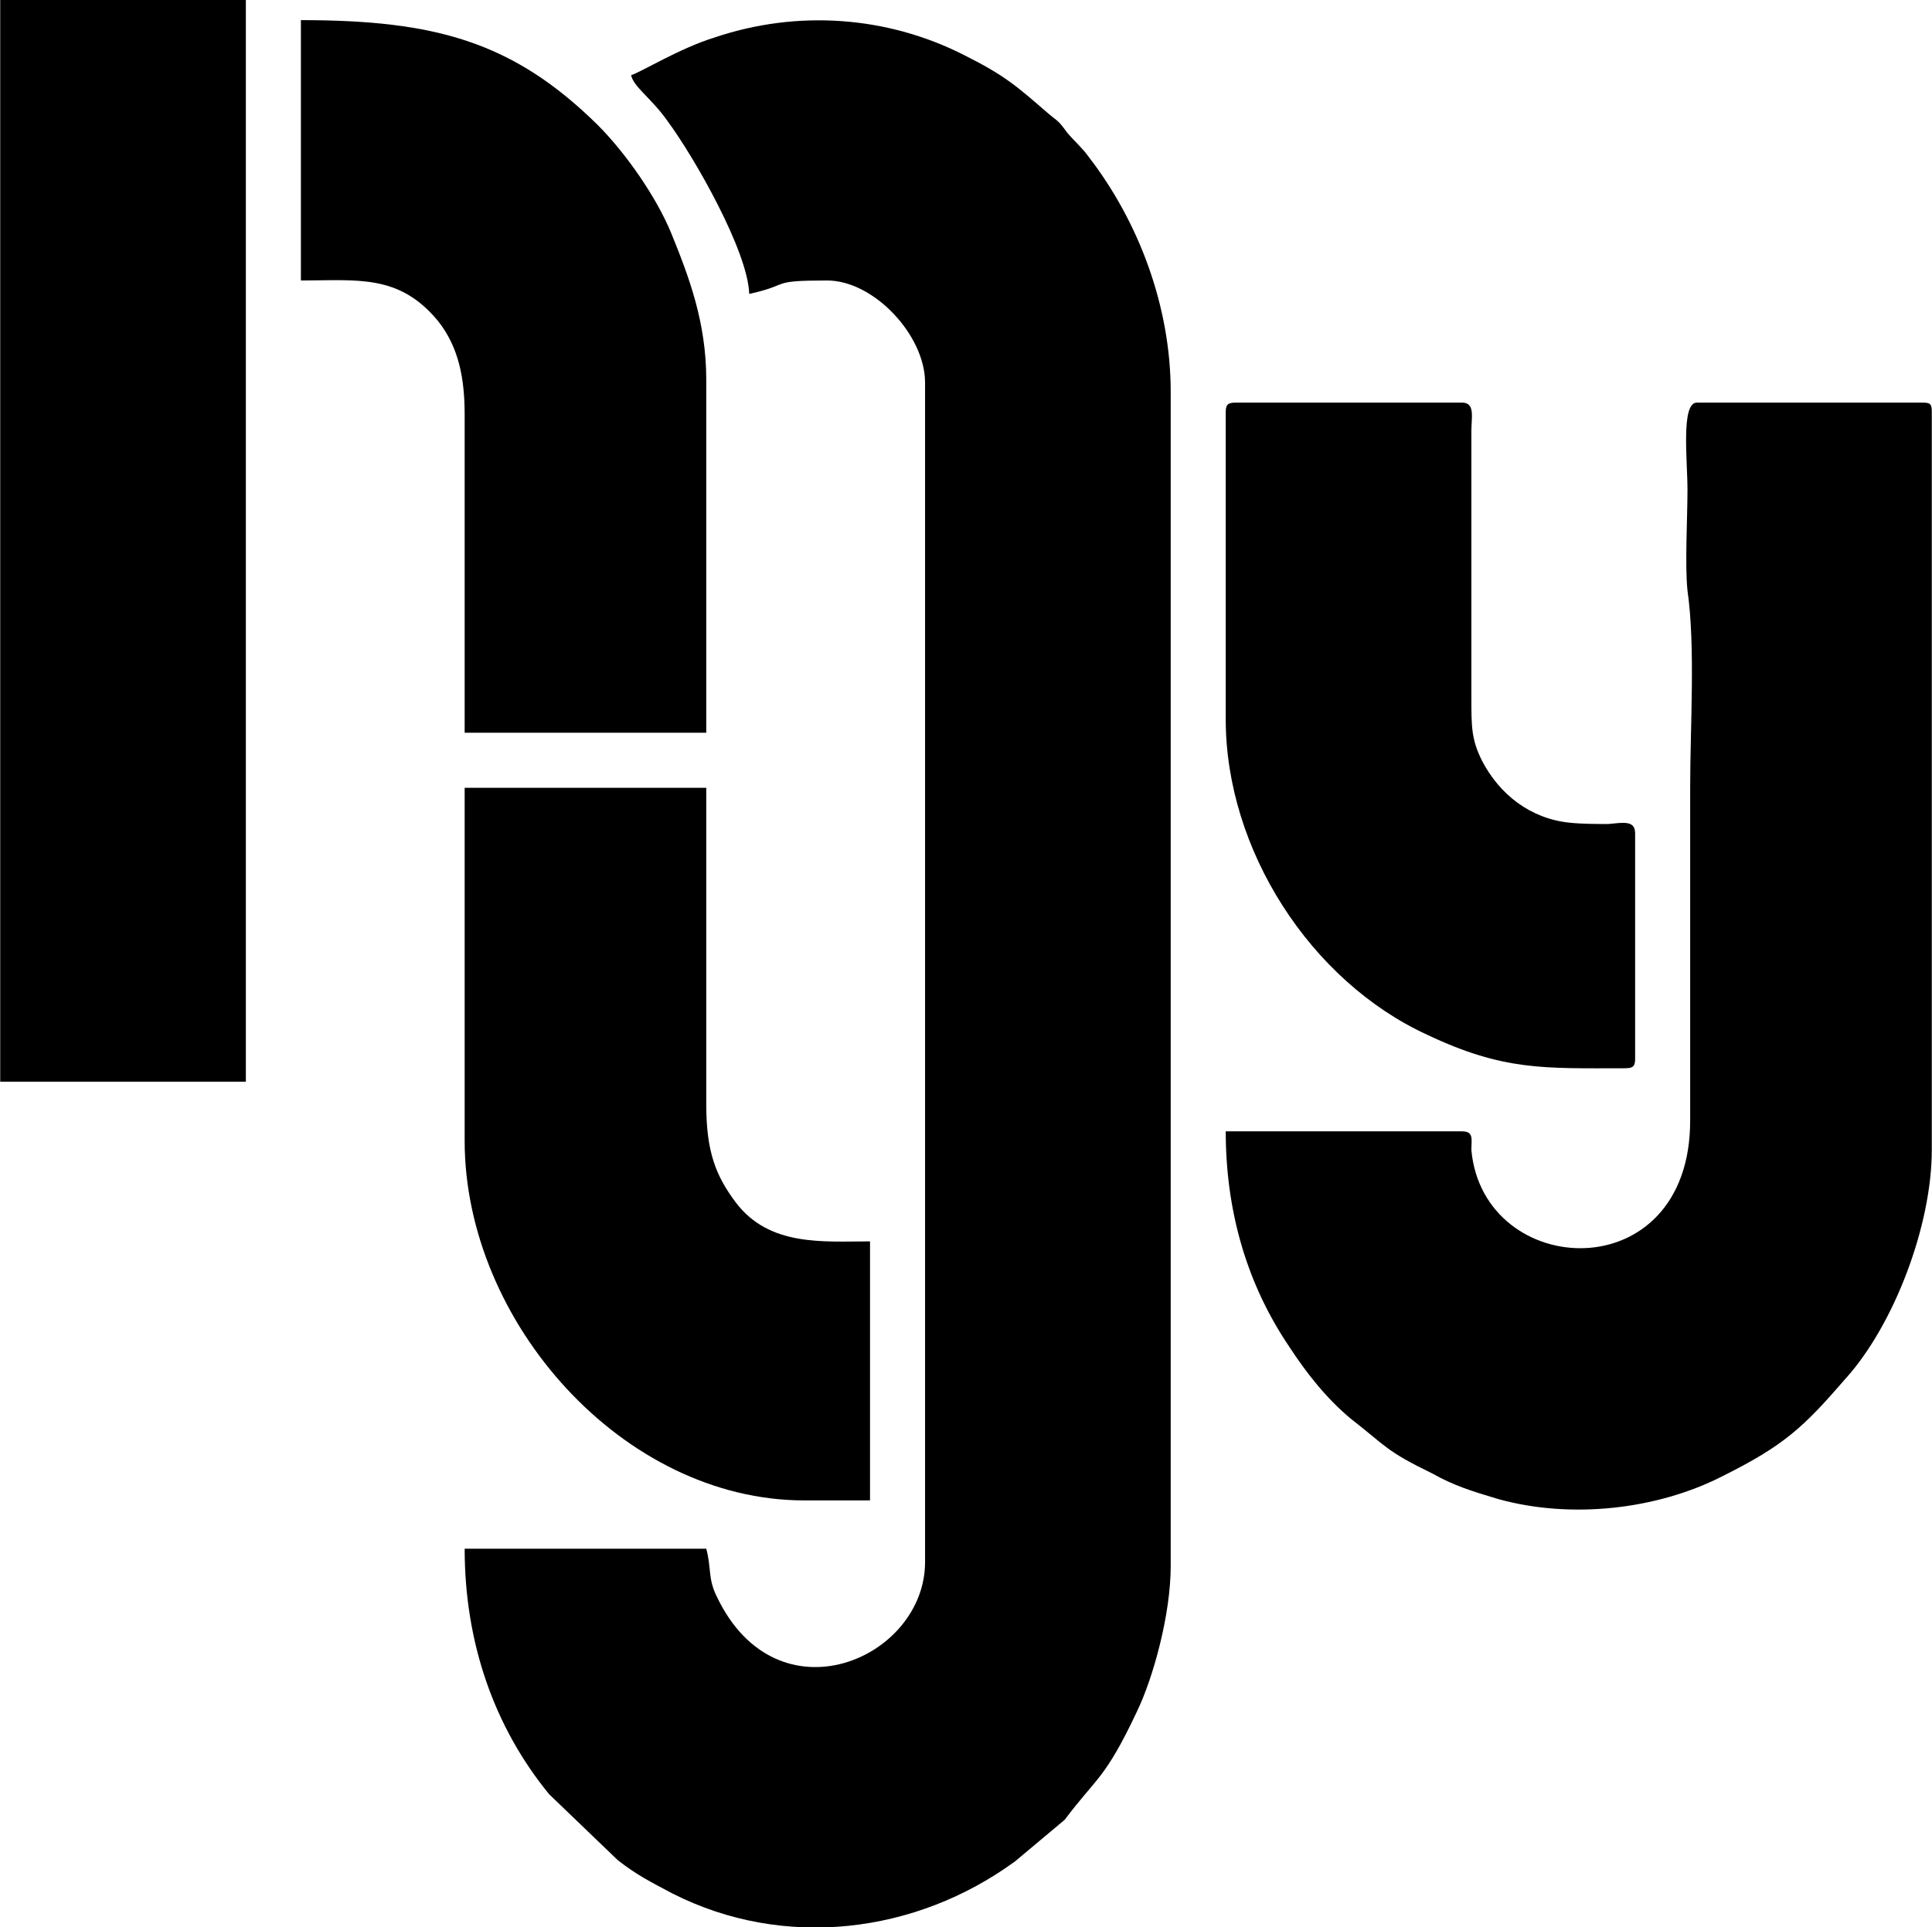
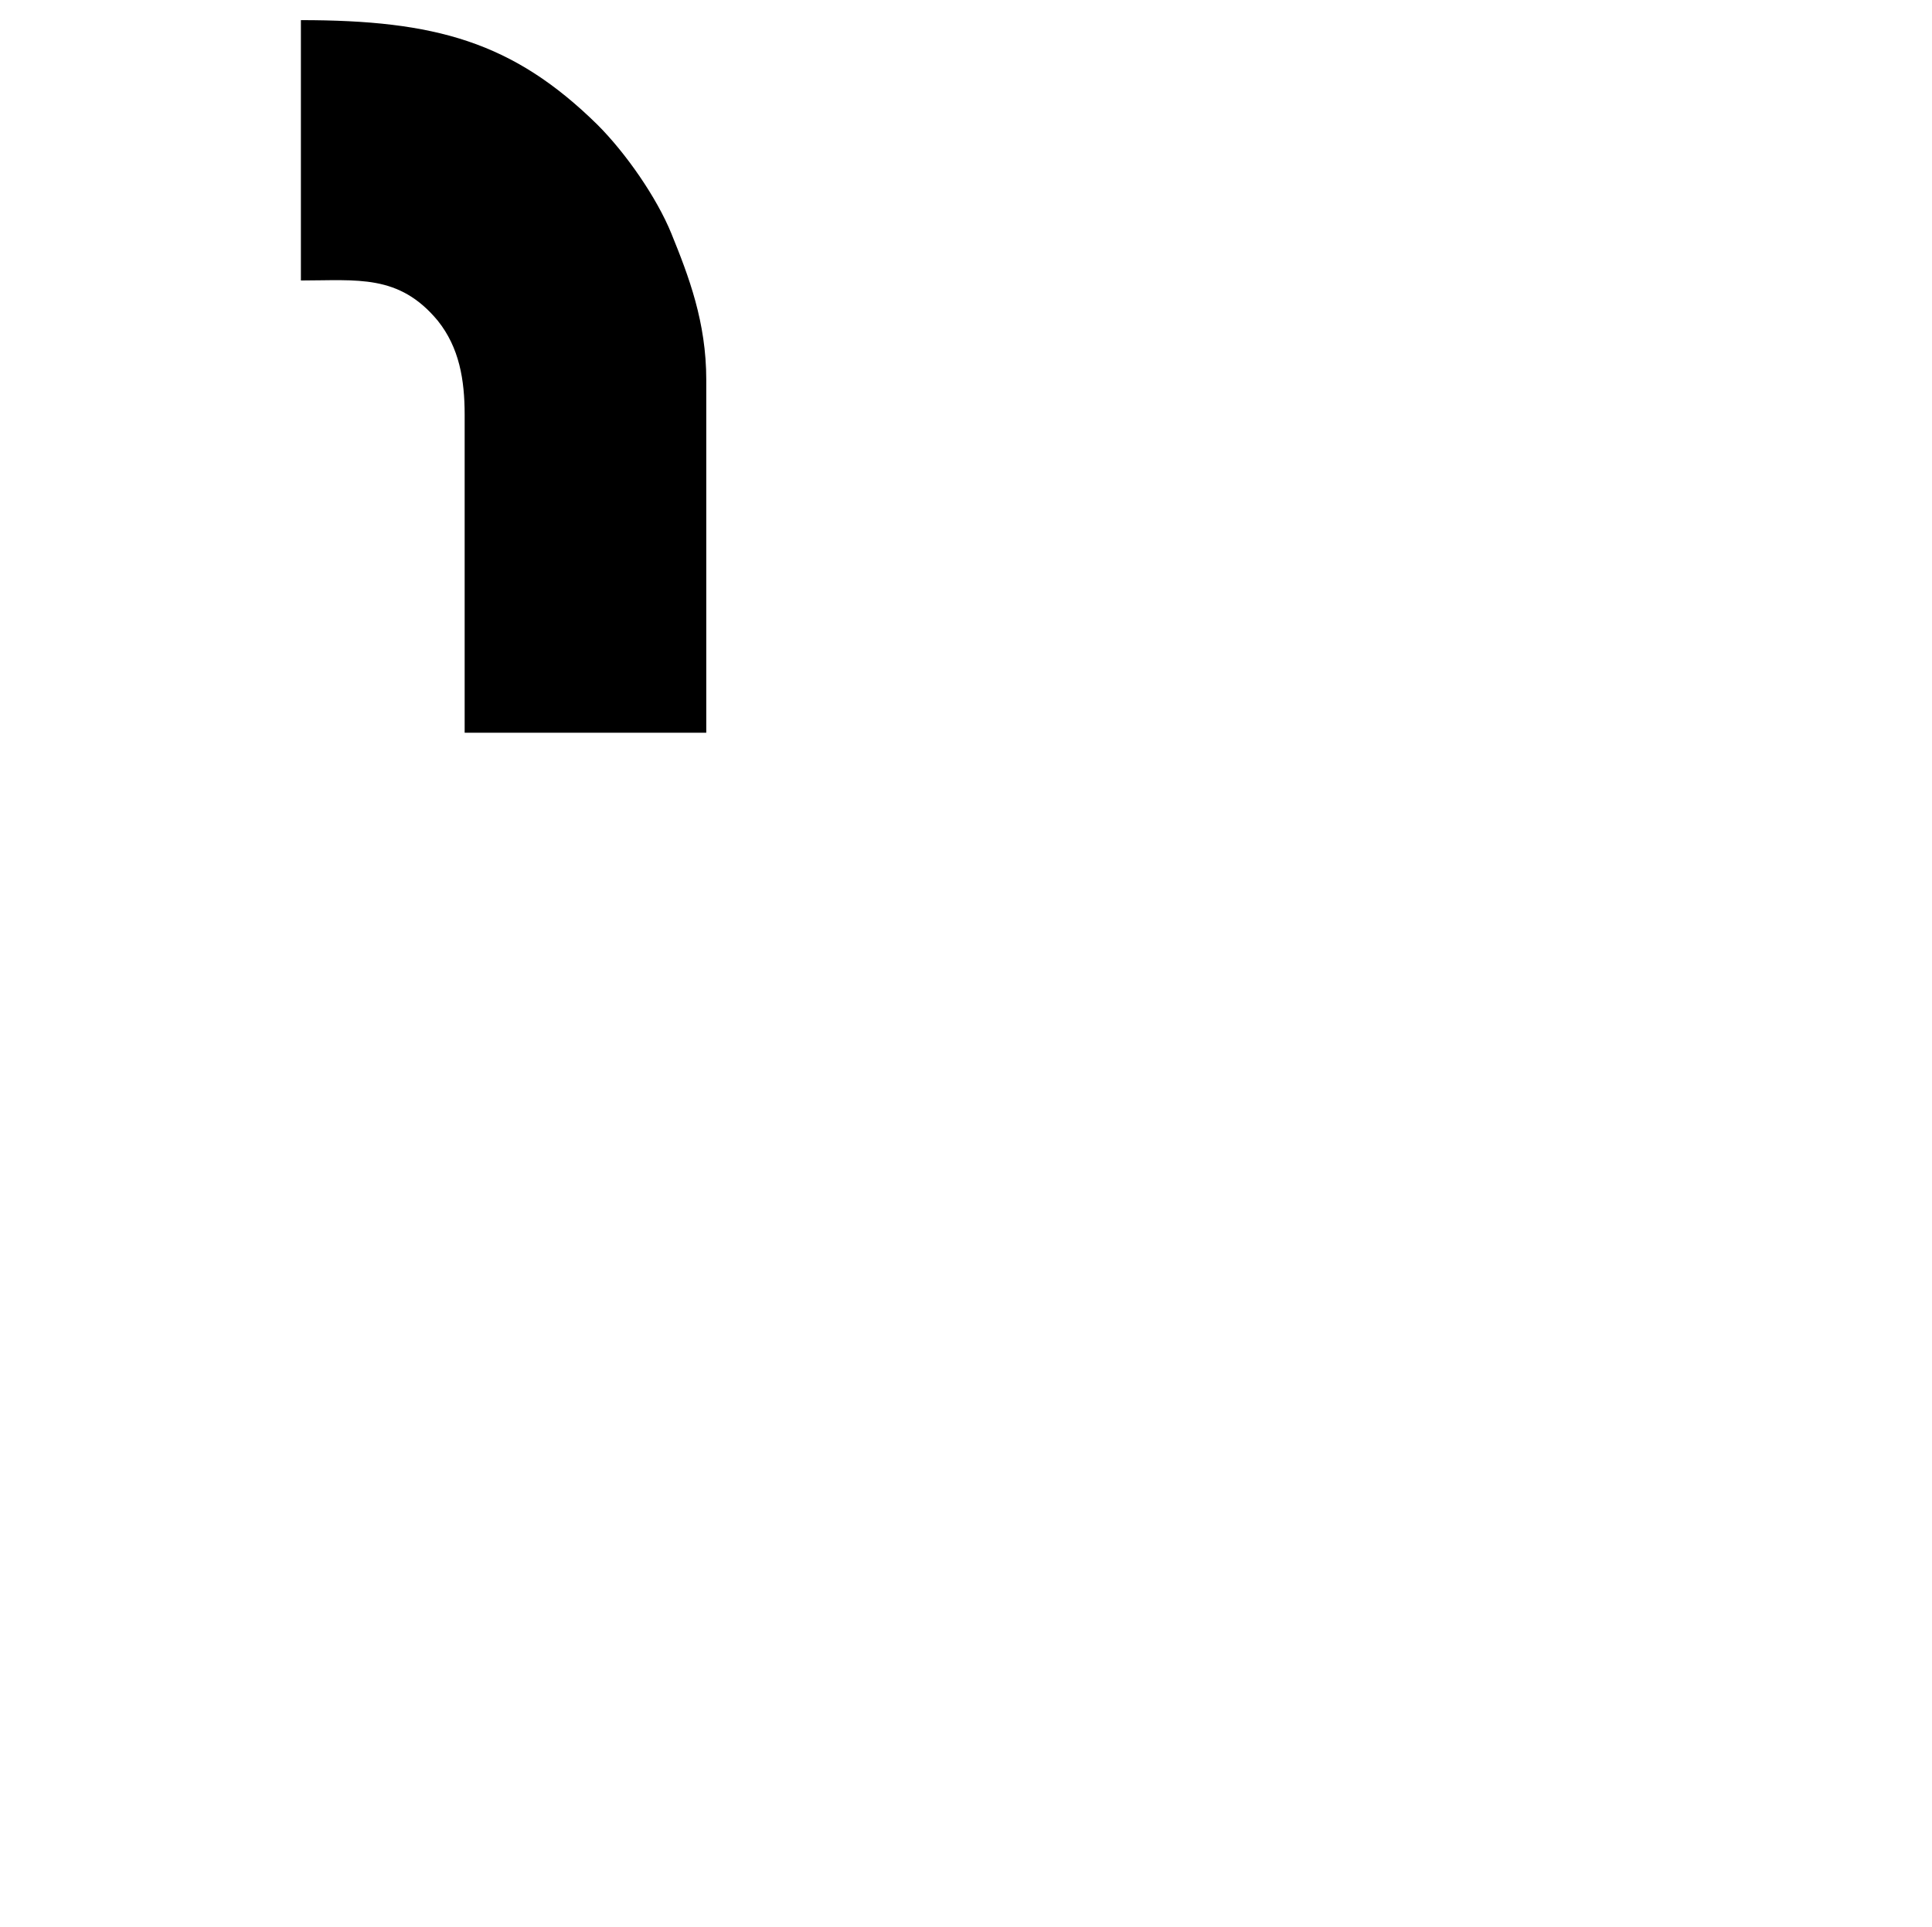
<svg xmlns="http://www.w3.org/2000/svg" xml:space="preserve" width="45mm" height="44.896mm" version="1.1" style="shape-rendering:geometricPrecision; text-rendering:geometricPrecision; image-rendering:optimizeQuality; fill-rule:evenodd; clip-rule:evenodd" viewBox="0 0 1439 1436">
  <defs>
    <style type="text/css">
   
    .fil0 {fill:black}
   
  </style>
  </defs>
  <g id="Layer_x0020_1">
    <g id="_1355374817776">
-       <path class="fil0" d="M470 56c2,9 15,17 27,34 20,27 60,97 61,129 32,-7 14,-10 58,-10 35,0 73,41 73,76l0 879c0,72 -110,120 -155,26 -7,-14 -4,-21 -8,-36l-180 0c0,70 22,133 63,183l51 49c14,11 24,16 41,25 83,42 181,30 255,-24l37 -31c24,-32 30,-30 54,-81 12,-25 25,-72 25,-108l0 -875c0,-64 -24,-127 -61,-175 -5,-7 -10,-11 -16,-18 -8,-11 -7,-8 -16,-16 -22,-19 -31,-27 -61,-42 -57,-29 -124,-34 -186,-13 -26,8 -55,26 -62,28z" />
-       <path class="fil0" d="M1259 587l0 248c0,127 -154,119 -163,22 0,-8 2,-14 -7,-14l-176 0c0,60 16,114 47,160 13,20 28,39 46,54 27,21 26,24 61,41 16,9 29,13 49,19 54,15 118,8 167,-17 46,-23 60,-36 92,-73 36,-40 64,-114 64,-170l0 -550c0,-6 -1,-7 -7,-7l-168 0c-12,0 -7,43 -7,65 0,21 -2,56 0,75 6,42 2,101 2,147z" />
-       <polygon class="fil0" points="0,806 183,806 183,0 0,0 " />
-       <path class="fil0" d="M346 850c0,135 118,268 253,268l49 0 0 -193c-35,0 -75,4 -100,-29 -15,-20 -22,-38 -22,-73l0 -236 -180 0 0 263z" />
      <path class="fil0" d="M224 209c42,0 73,-5 102,30 16,20 20,44 20,70l0 237 180 0 0 -263c0,-43 -13,-77 -26,-109 -11,-27 -34,-60 -55,-81 -63,-62 -121,-78 -221,-78l0 194z" />
-       <path class="fil0" d="M913 307l0 229c0,97 63,195 150,235 57,27 87,25 147,25 6,0 8,-1 8,-7l0 -168c0,-10 -9,-8 -20,-7 -8,0 -20,0 -29,-1 -29,-3 -52,-21 -65,-46 -8,-16 -8,-25 -8,-48l0 -198c0,-10 3,-21 -7,-21l-168 0c-6,0 -8,1 -8,7z" />
    </g>
  </g>
</svg>